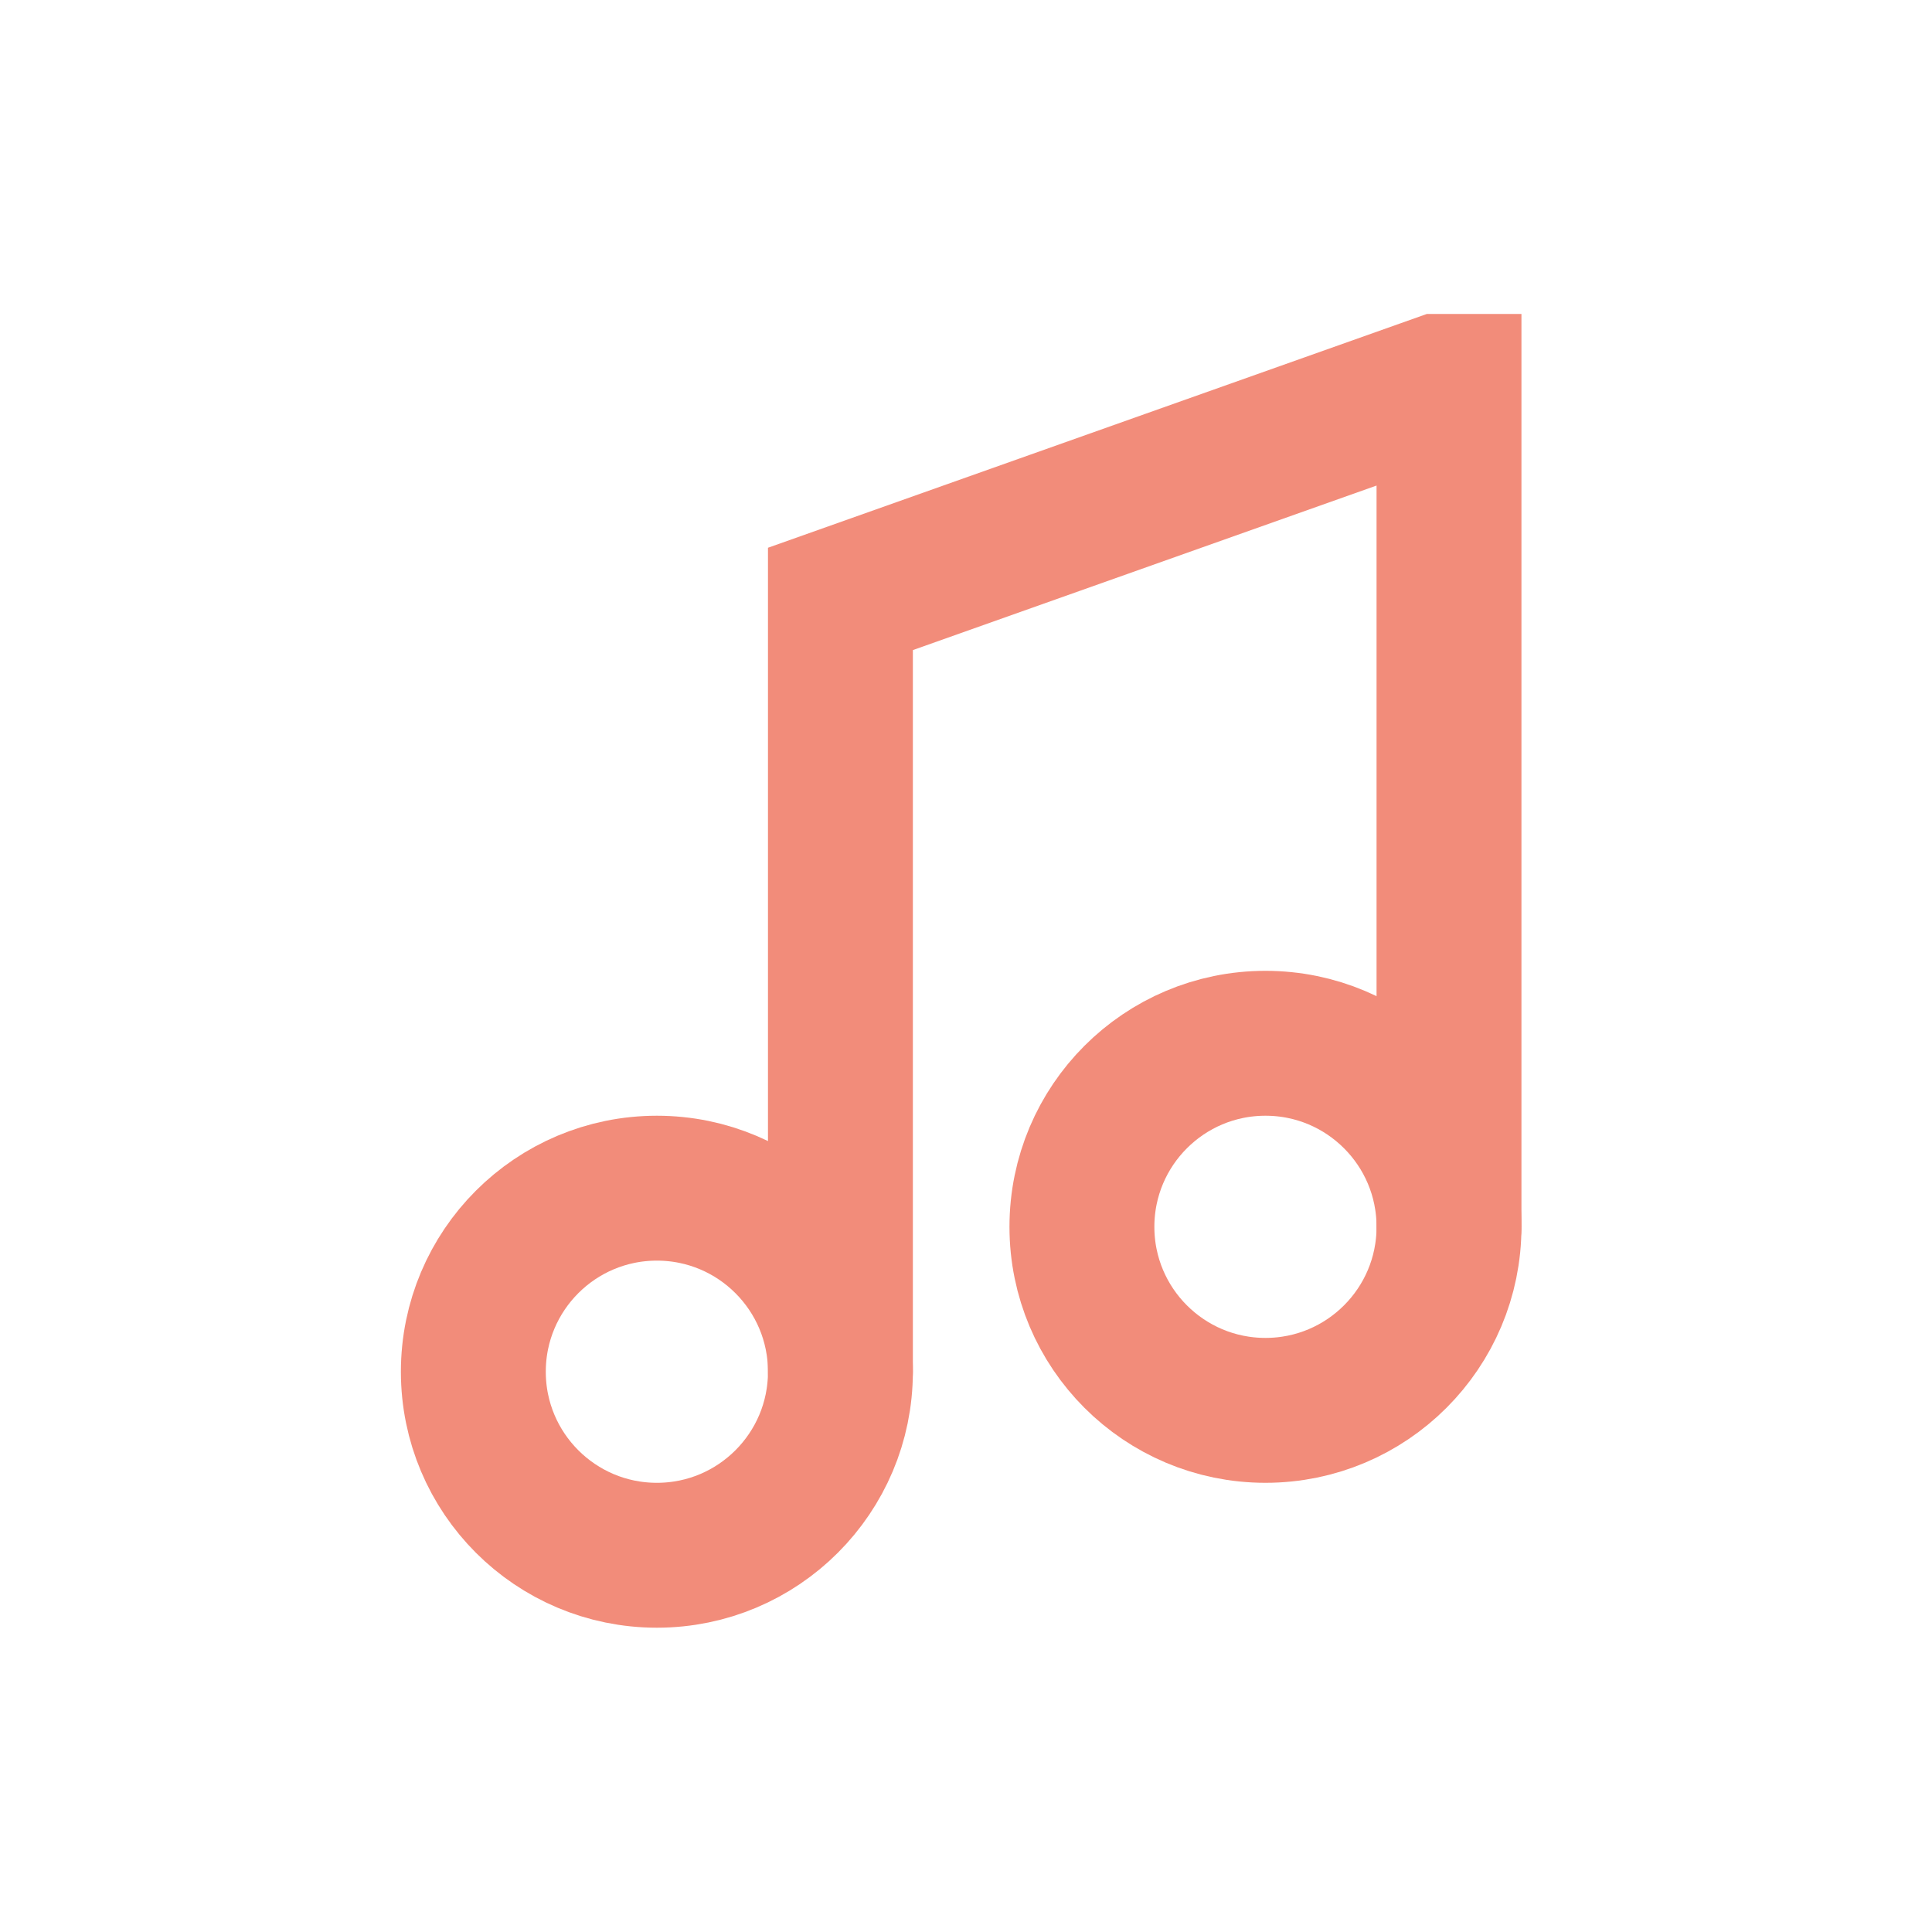
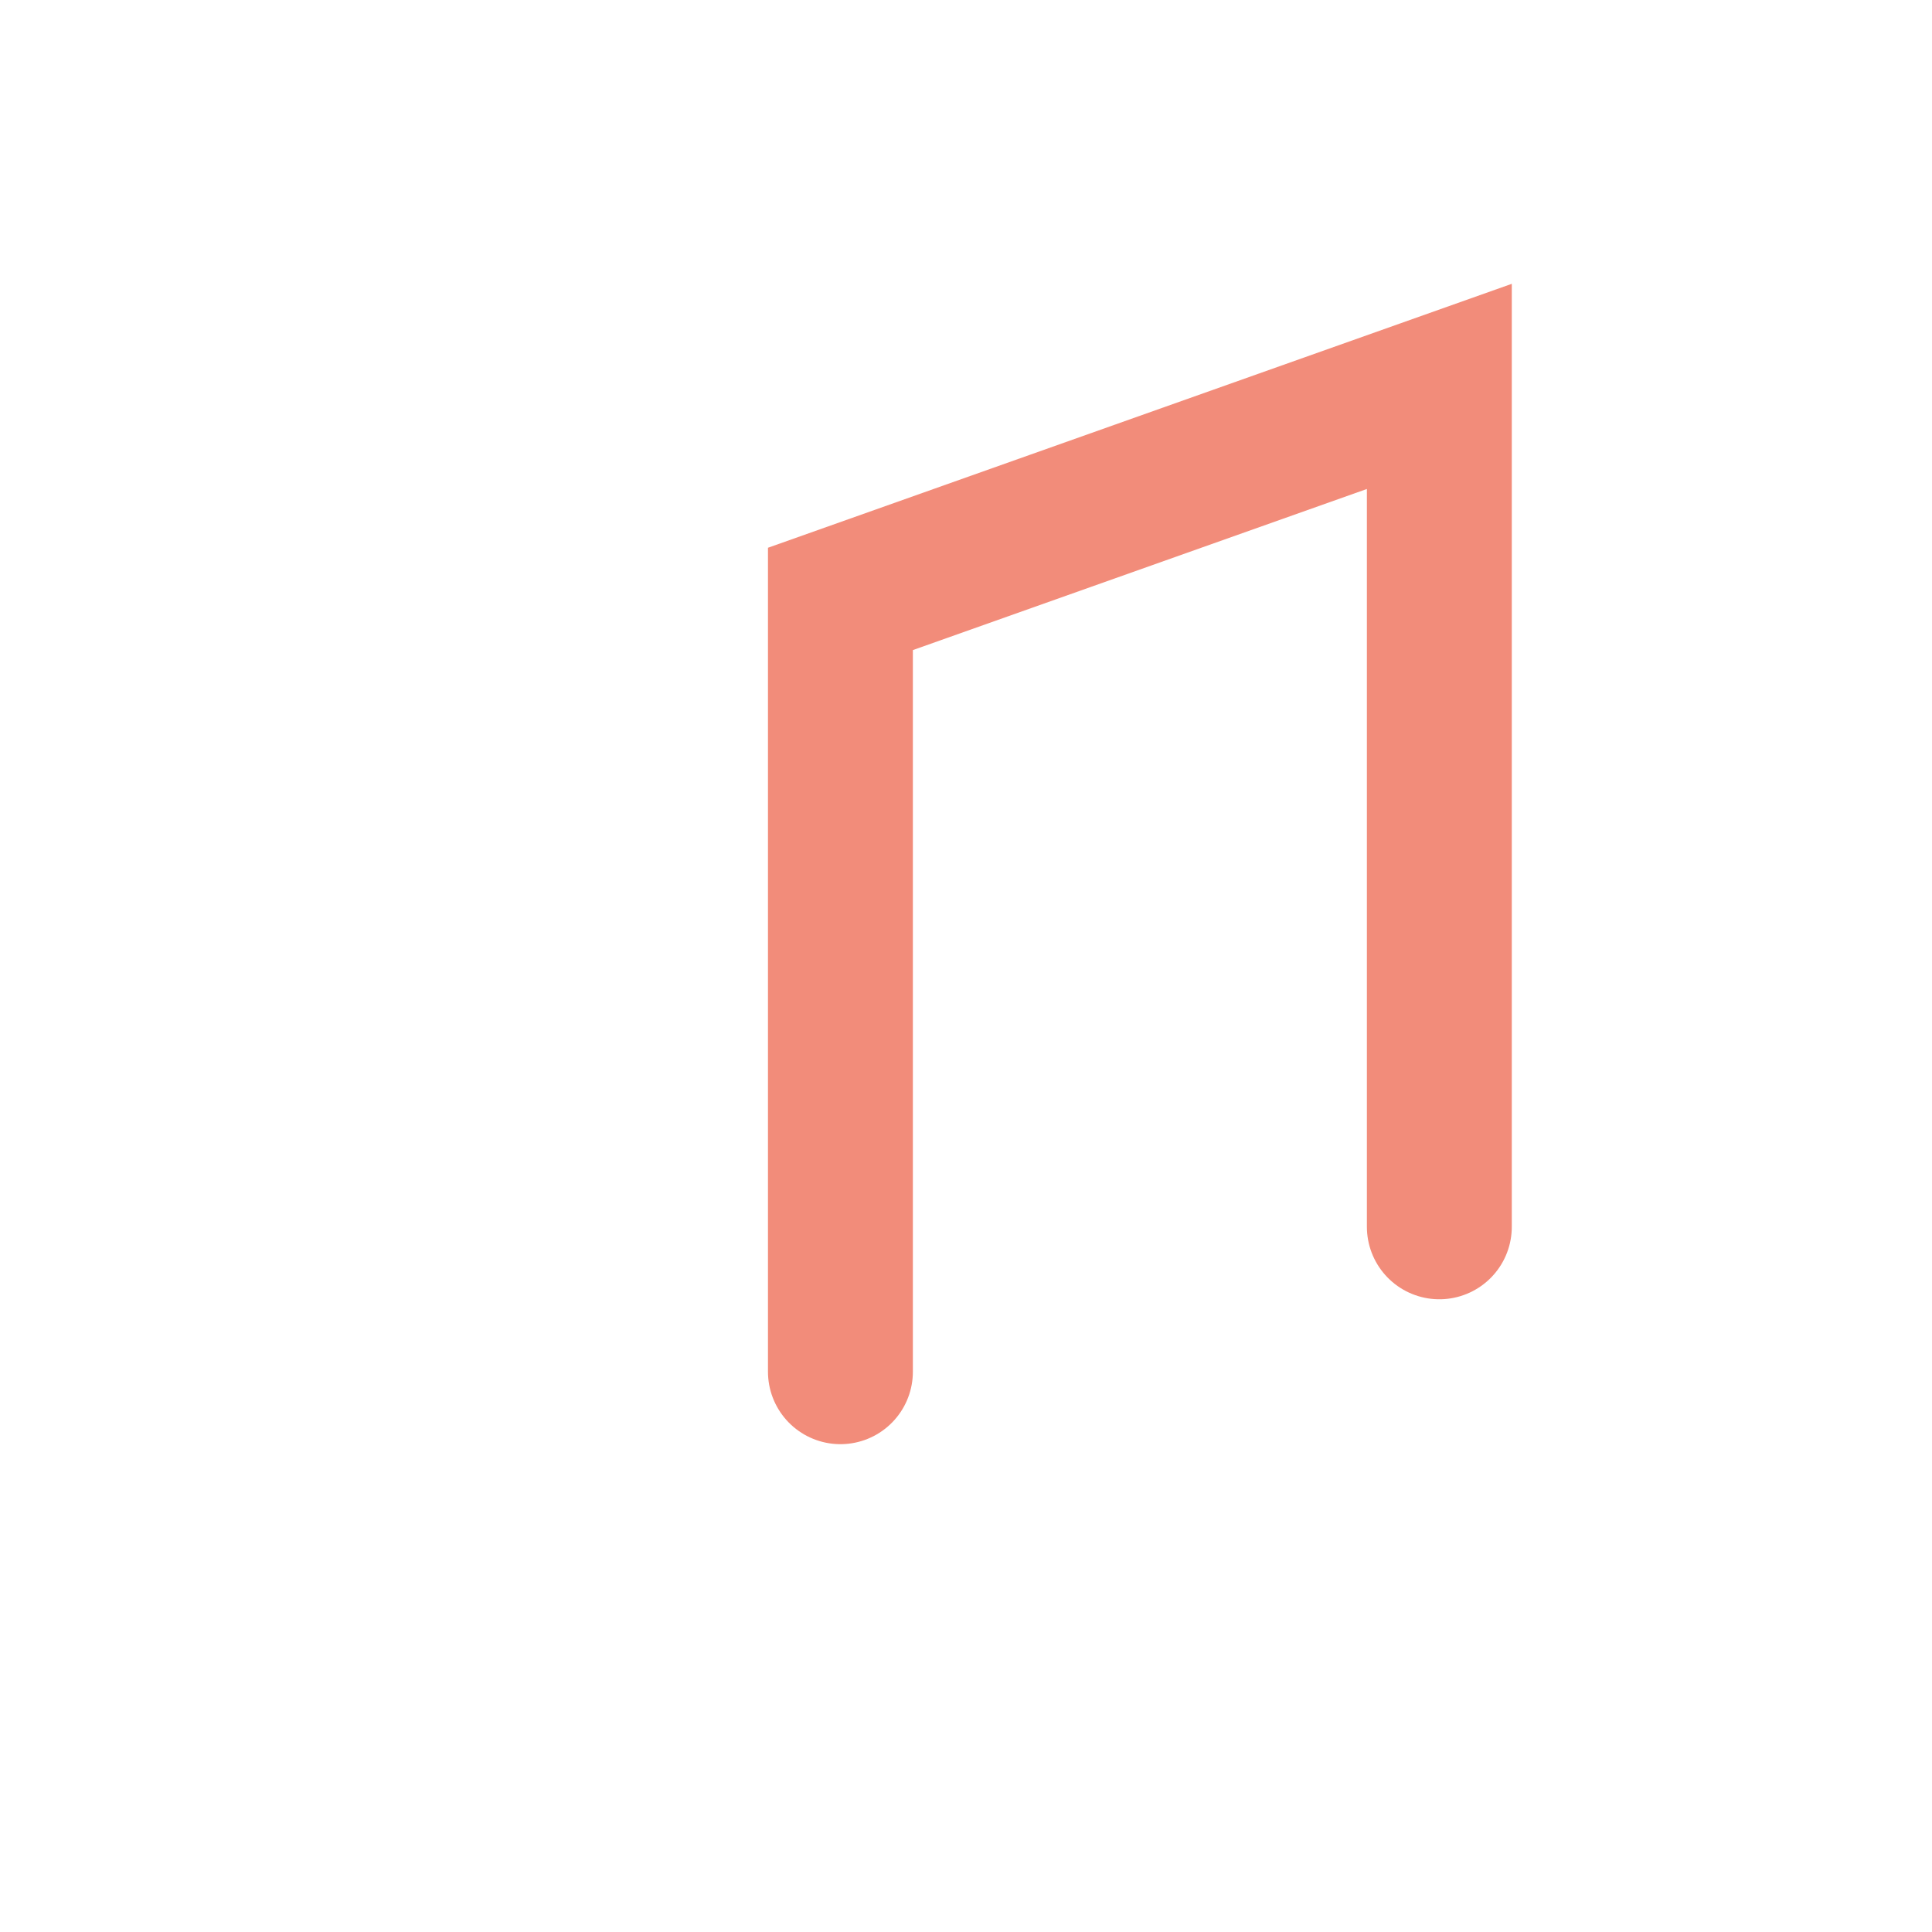
<svg xmlns="http://www.w3.org/2000/svg" id="Layer_1" version="1.1" viewBox="0 0 20 20">
  <defs>
    <style>
      .st0 {
        fill: none;
        stroke: #f28c7a;
        stroke-linecap: round;
        stroke-miterlimit: 10;
        stroke-width: 1.5px;
      }
    </style>
  </defs>
-   <circle class="st0" cx="6.8" cy="14.2" r="1.9" />
-   <circle class="st0" cx="13.1" cy="12.7" r="1.9" />
-   <path class="st0" d="M8.7,14.2V6.2s0,0,0,0l6.2-2.2c0,0,.1,0,.1,0v8.7" />
+   <path class="st0" d="M8.7,14.2V6.2s0,0,0,0l6.2-2.2v8.7" />
</svg>